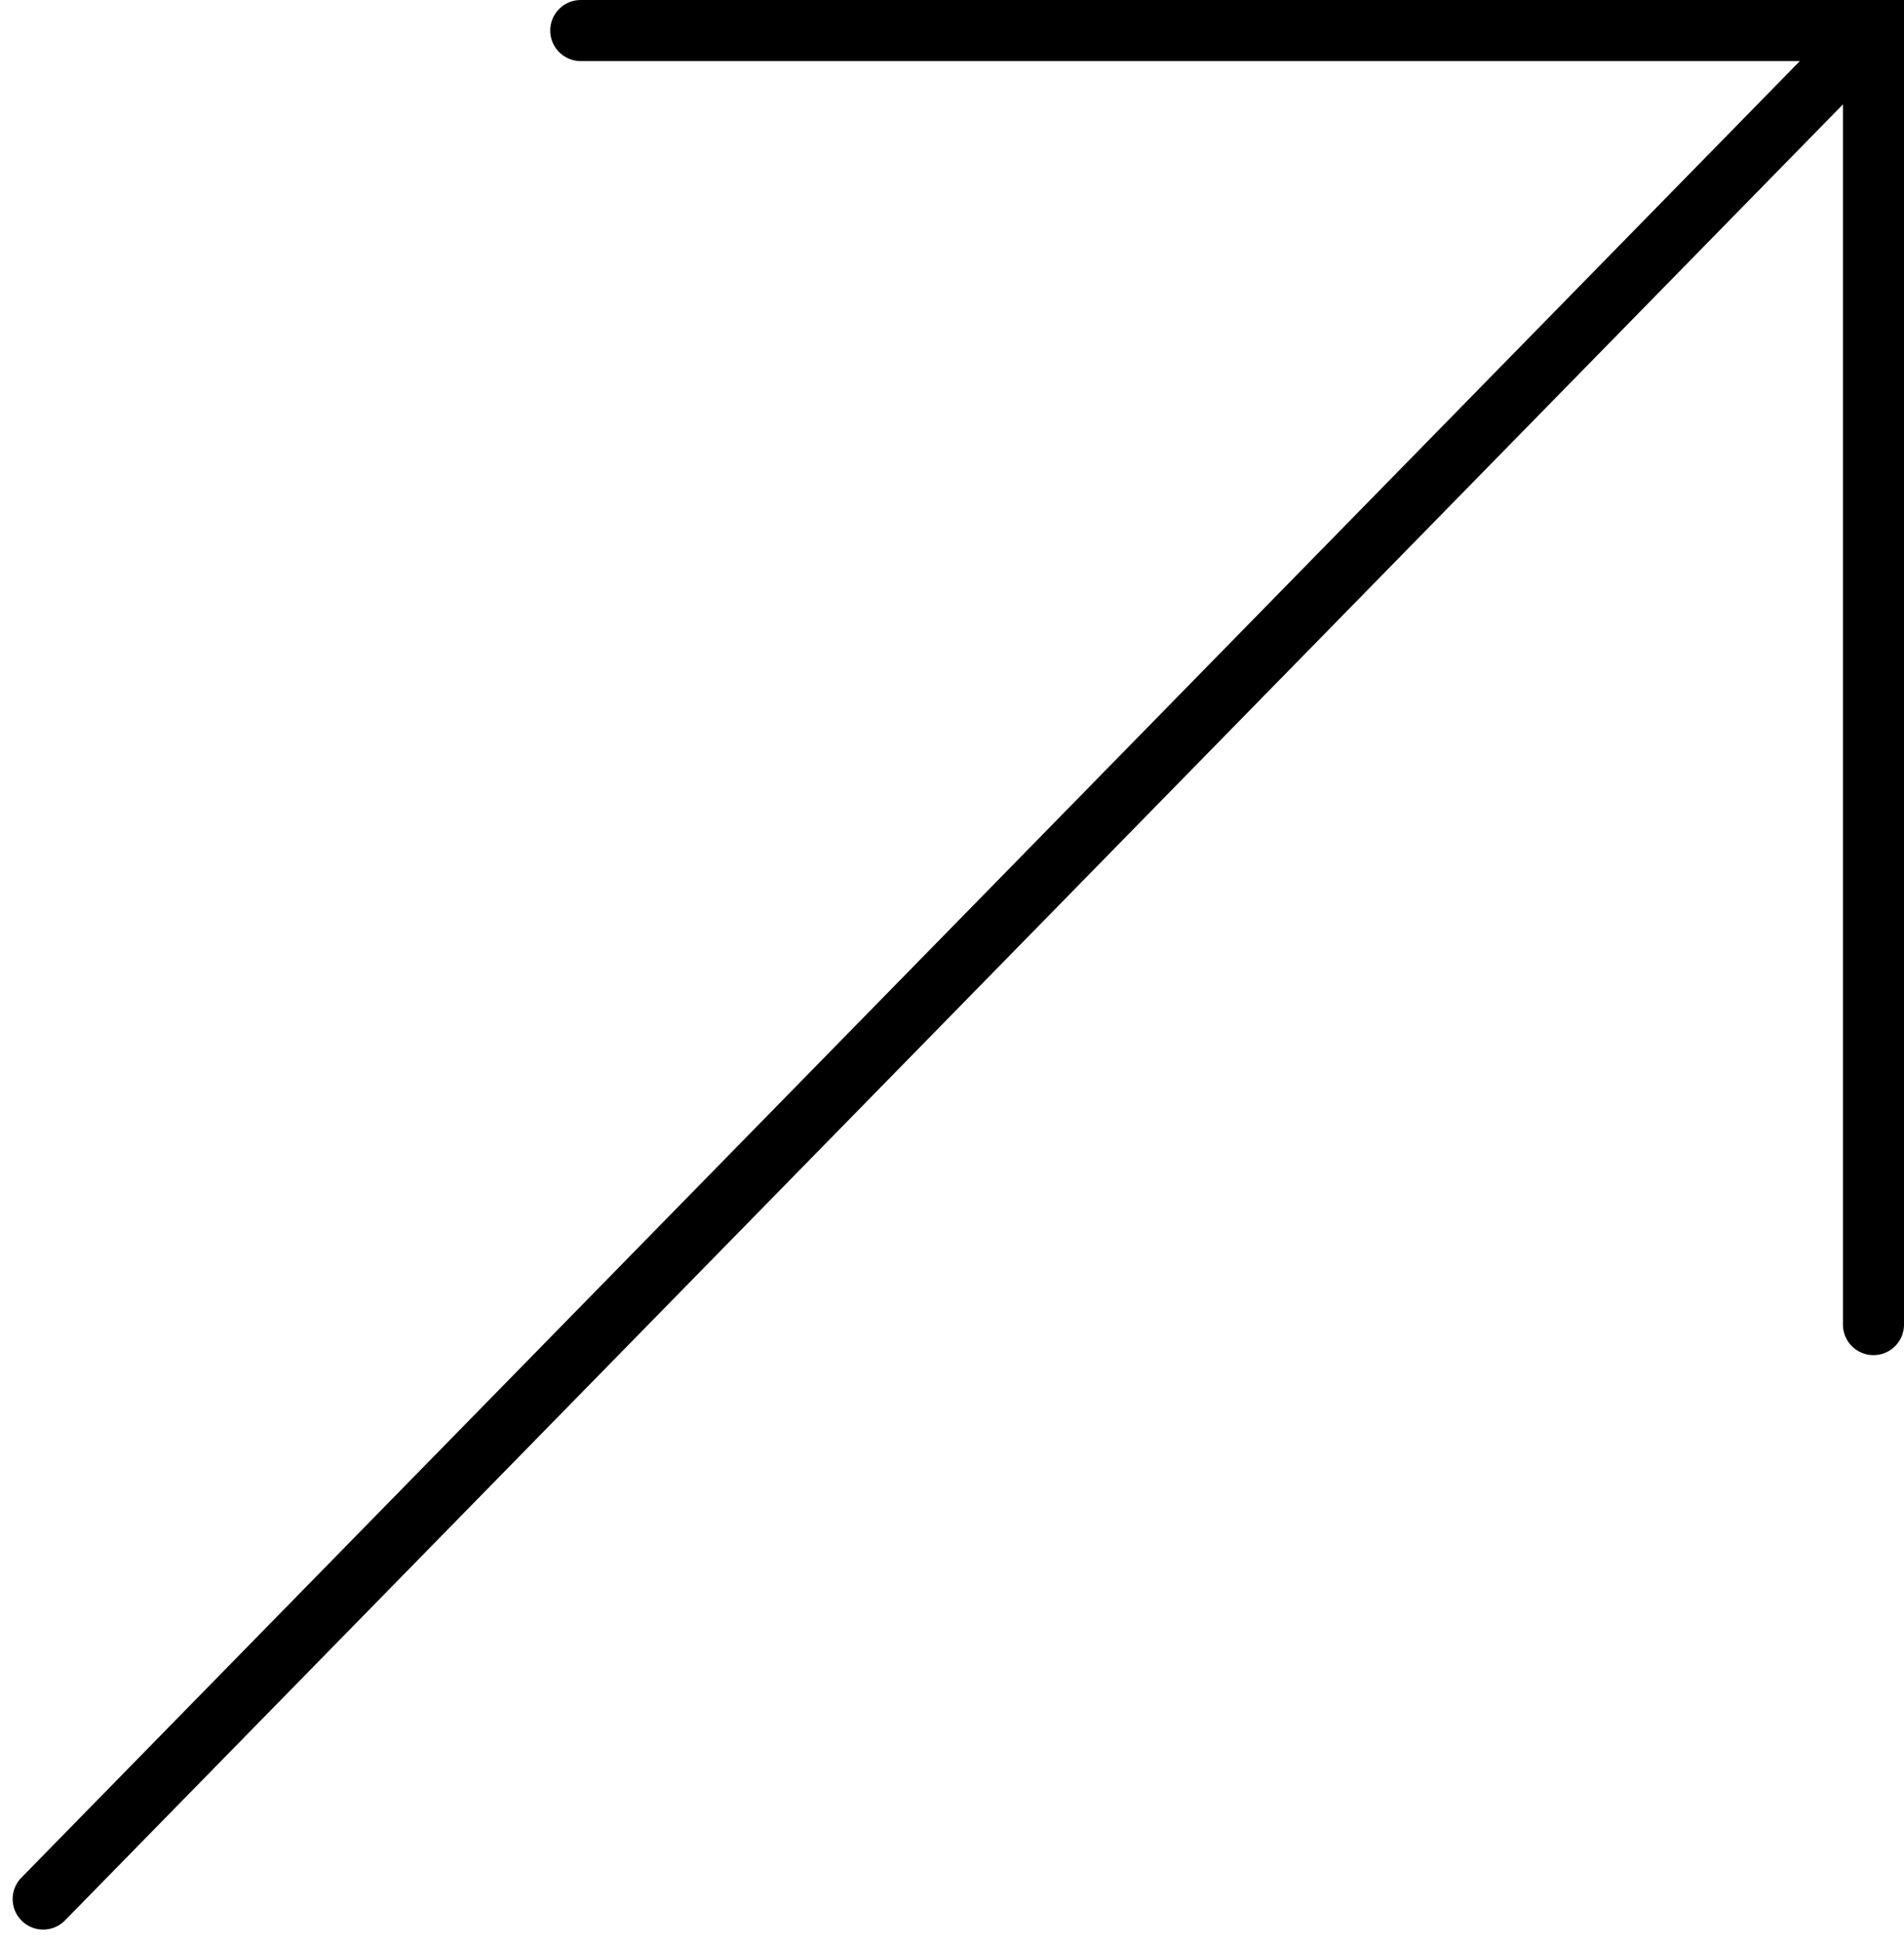
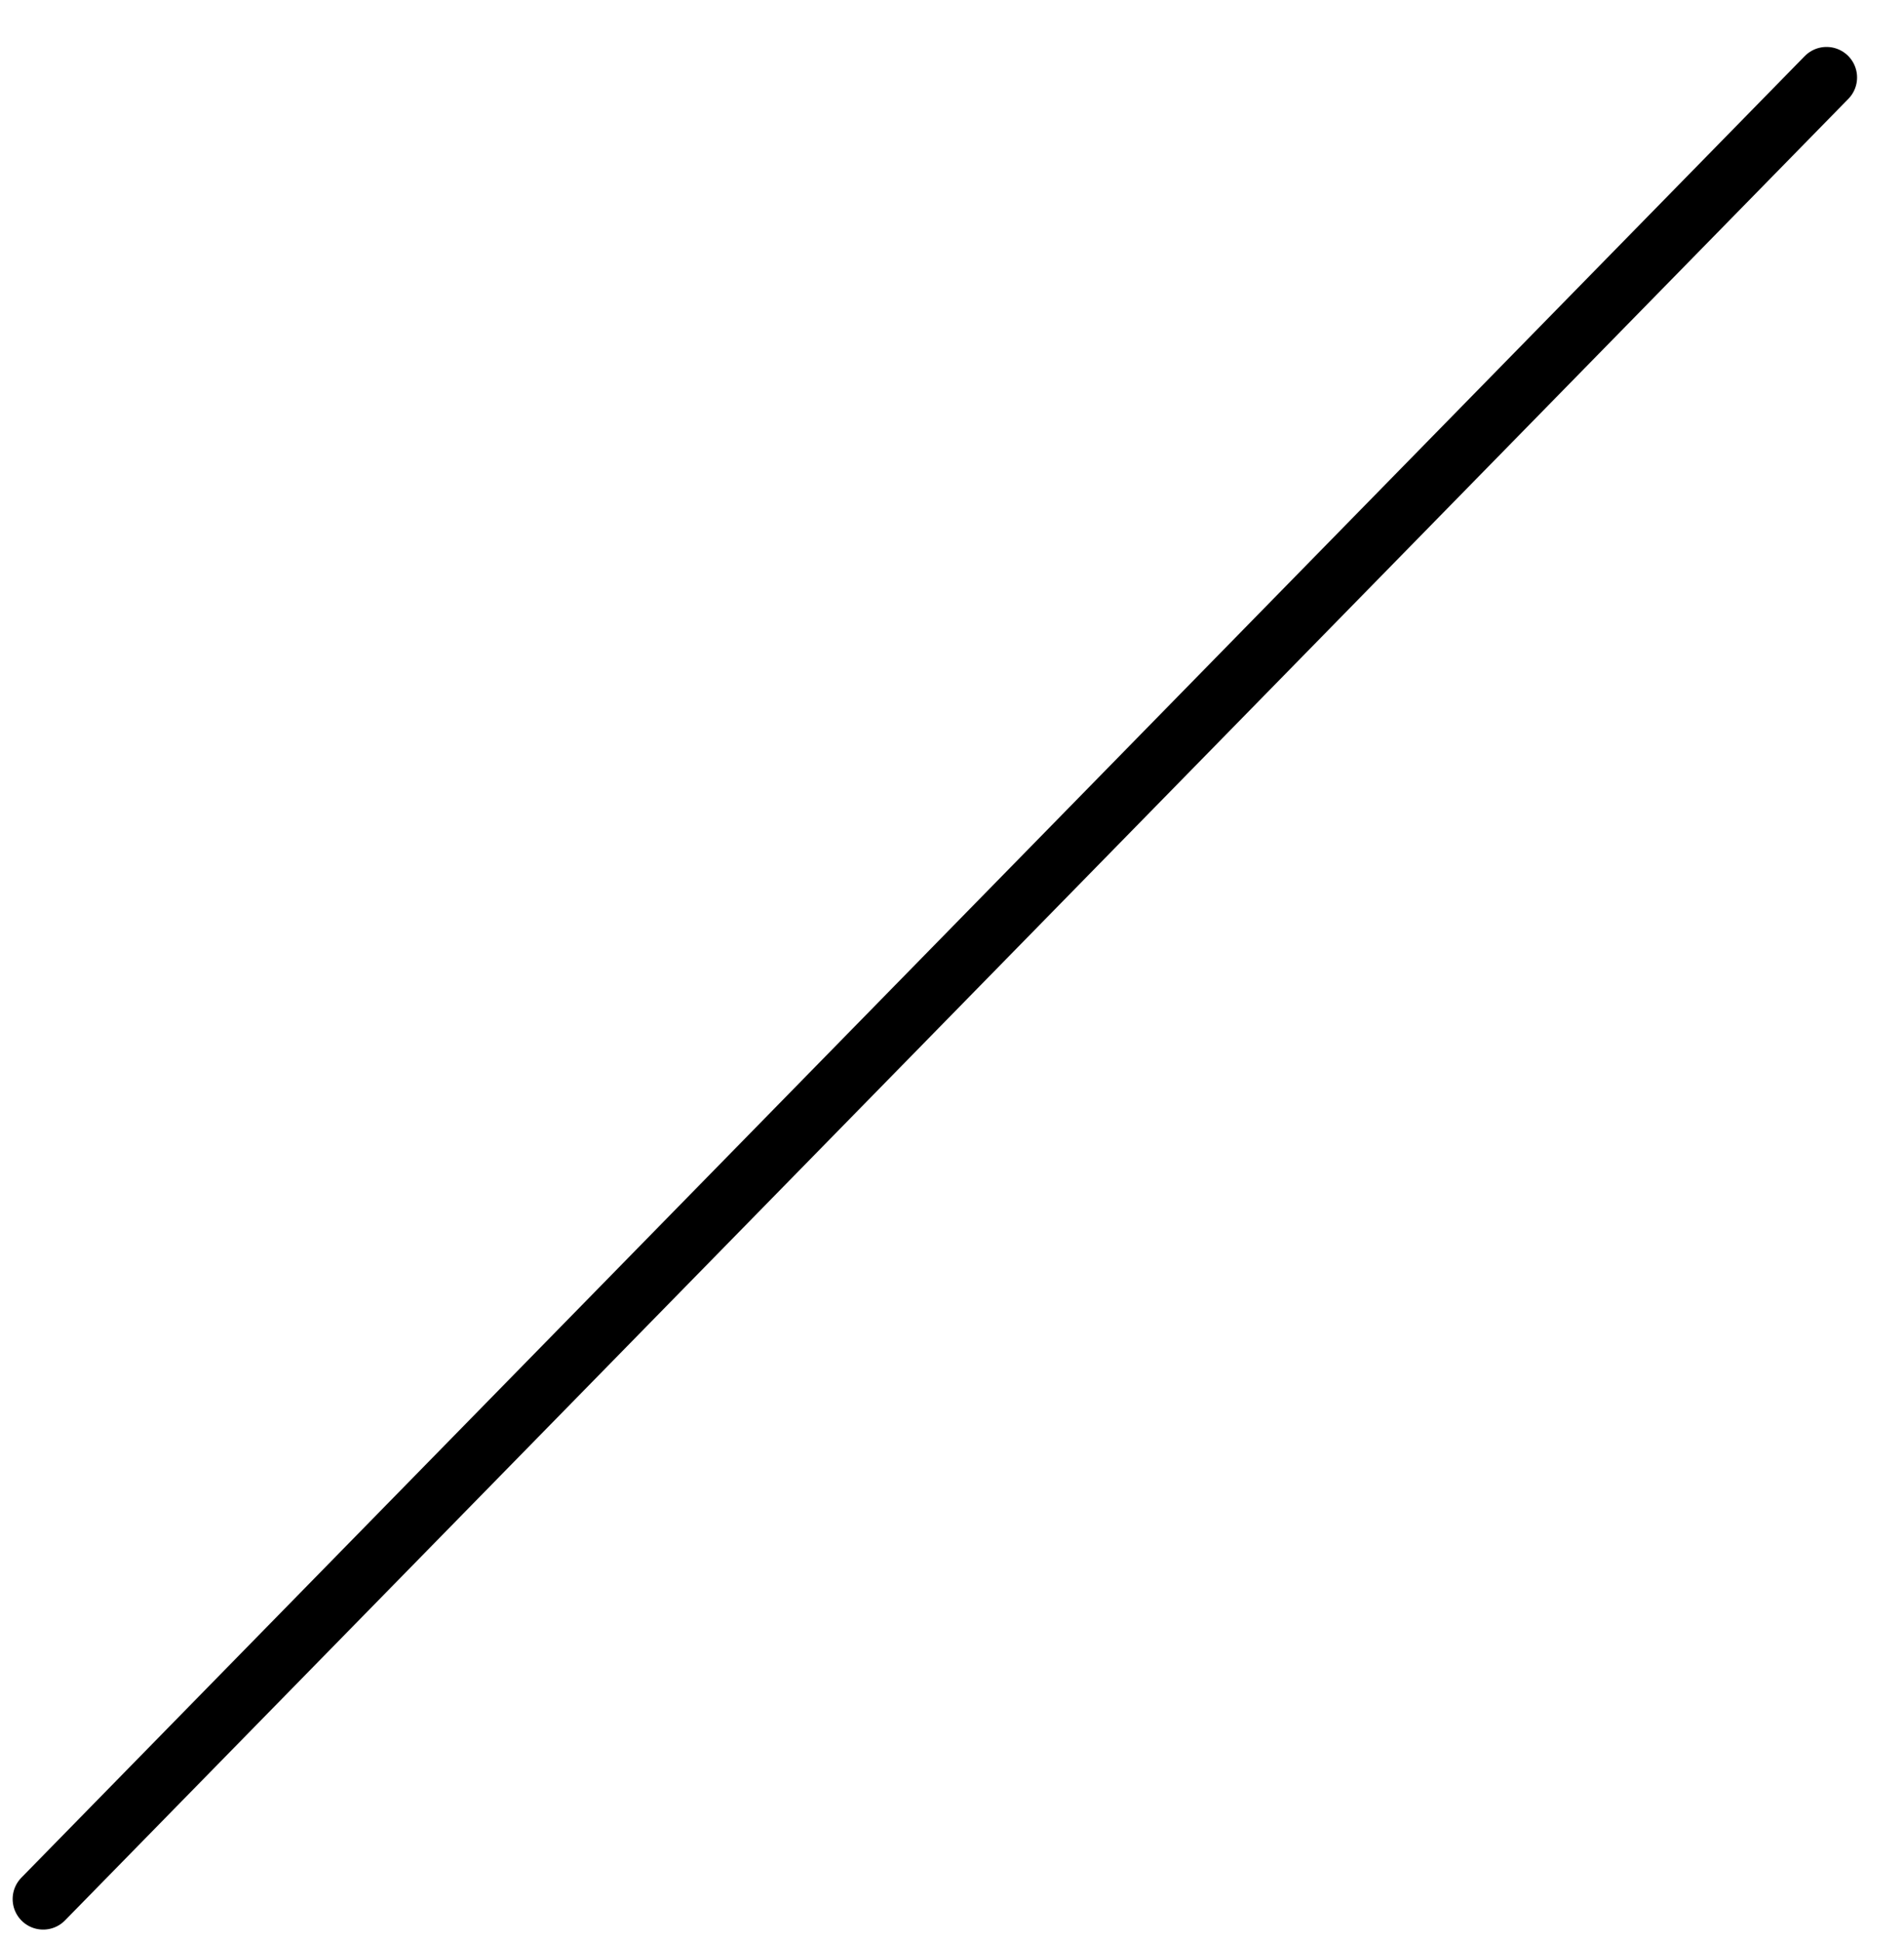
<svg xmlns="http://www.w3.org/2000/svg" width="62.364" height="63.594" viewBox="0 0 62.364 63.594">
  <g id="Raggruppa_828" data-name="Raggruppa 828" transform="translate(-1688.636 -2065)">
-     <path id="Tracciato_138" data-name="Tracciato 138" d="M-12617-14856.57h42.342v42.371" transform="translate(14324.658 16922.57)" fill="none" stroke="#000" stroke-linecap="round" stroke-width="2" />
    <line id="Linea_14" data-name="Linea 14" x1="58.413" y2="59.643" transform="translate(1690.05 2067.537)" fill="none" stroke="#000" stroke-linecap="round" stroke-width="2" />
  </g>
</svg>